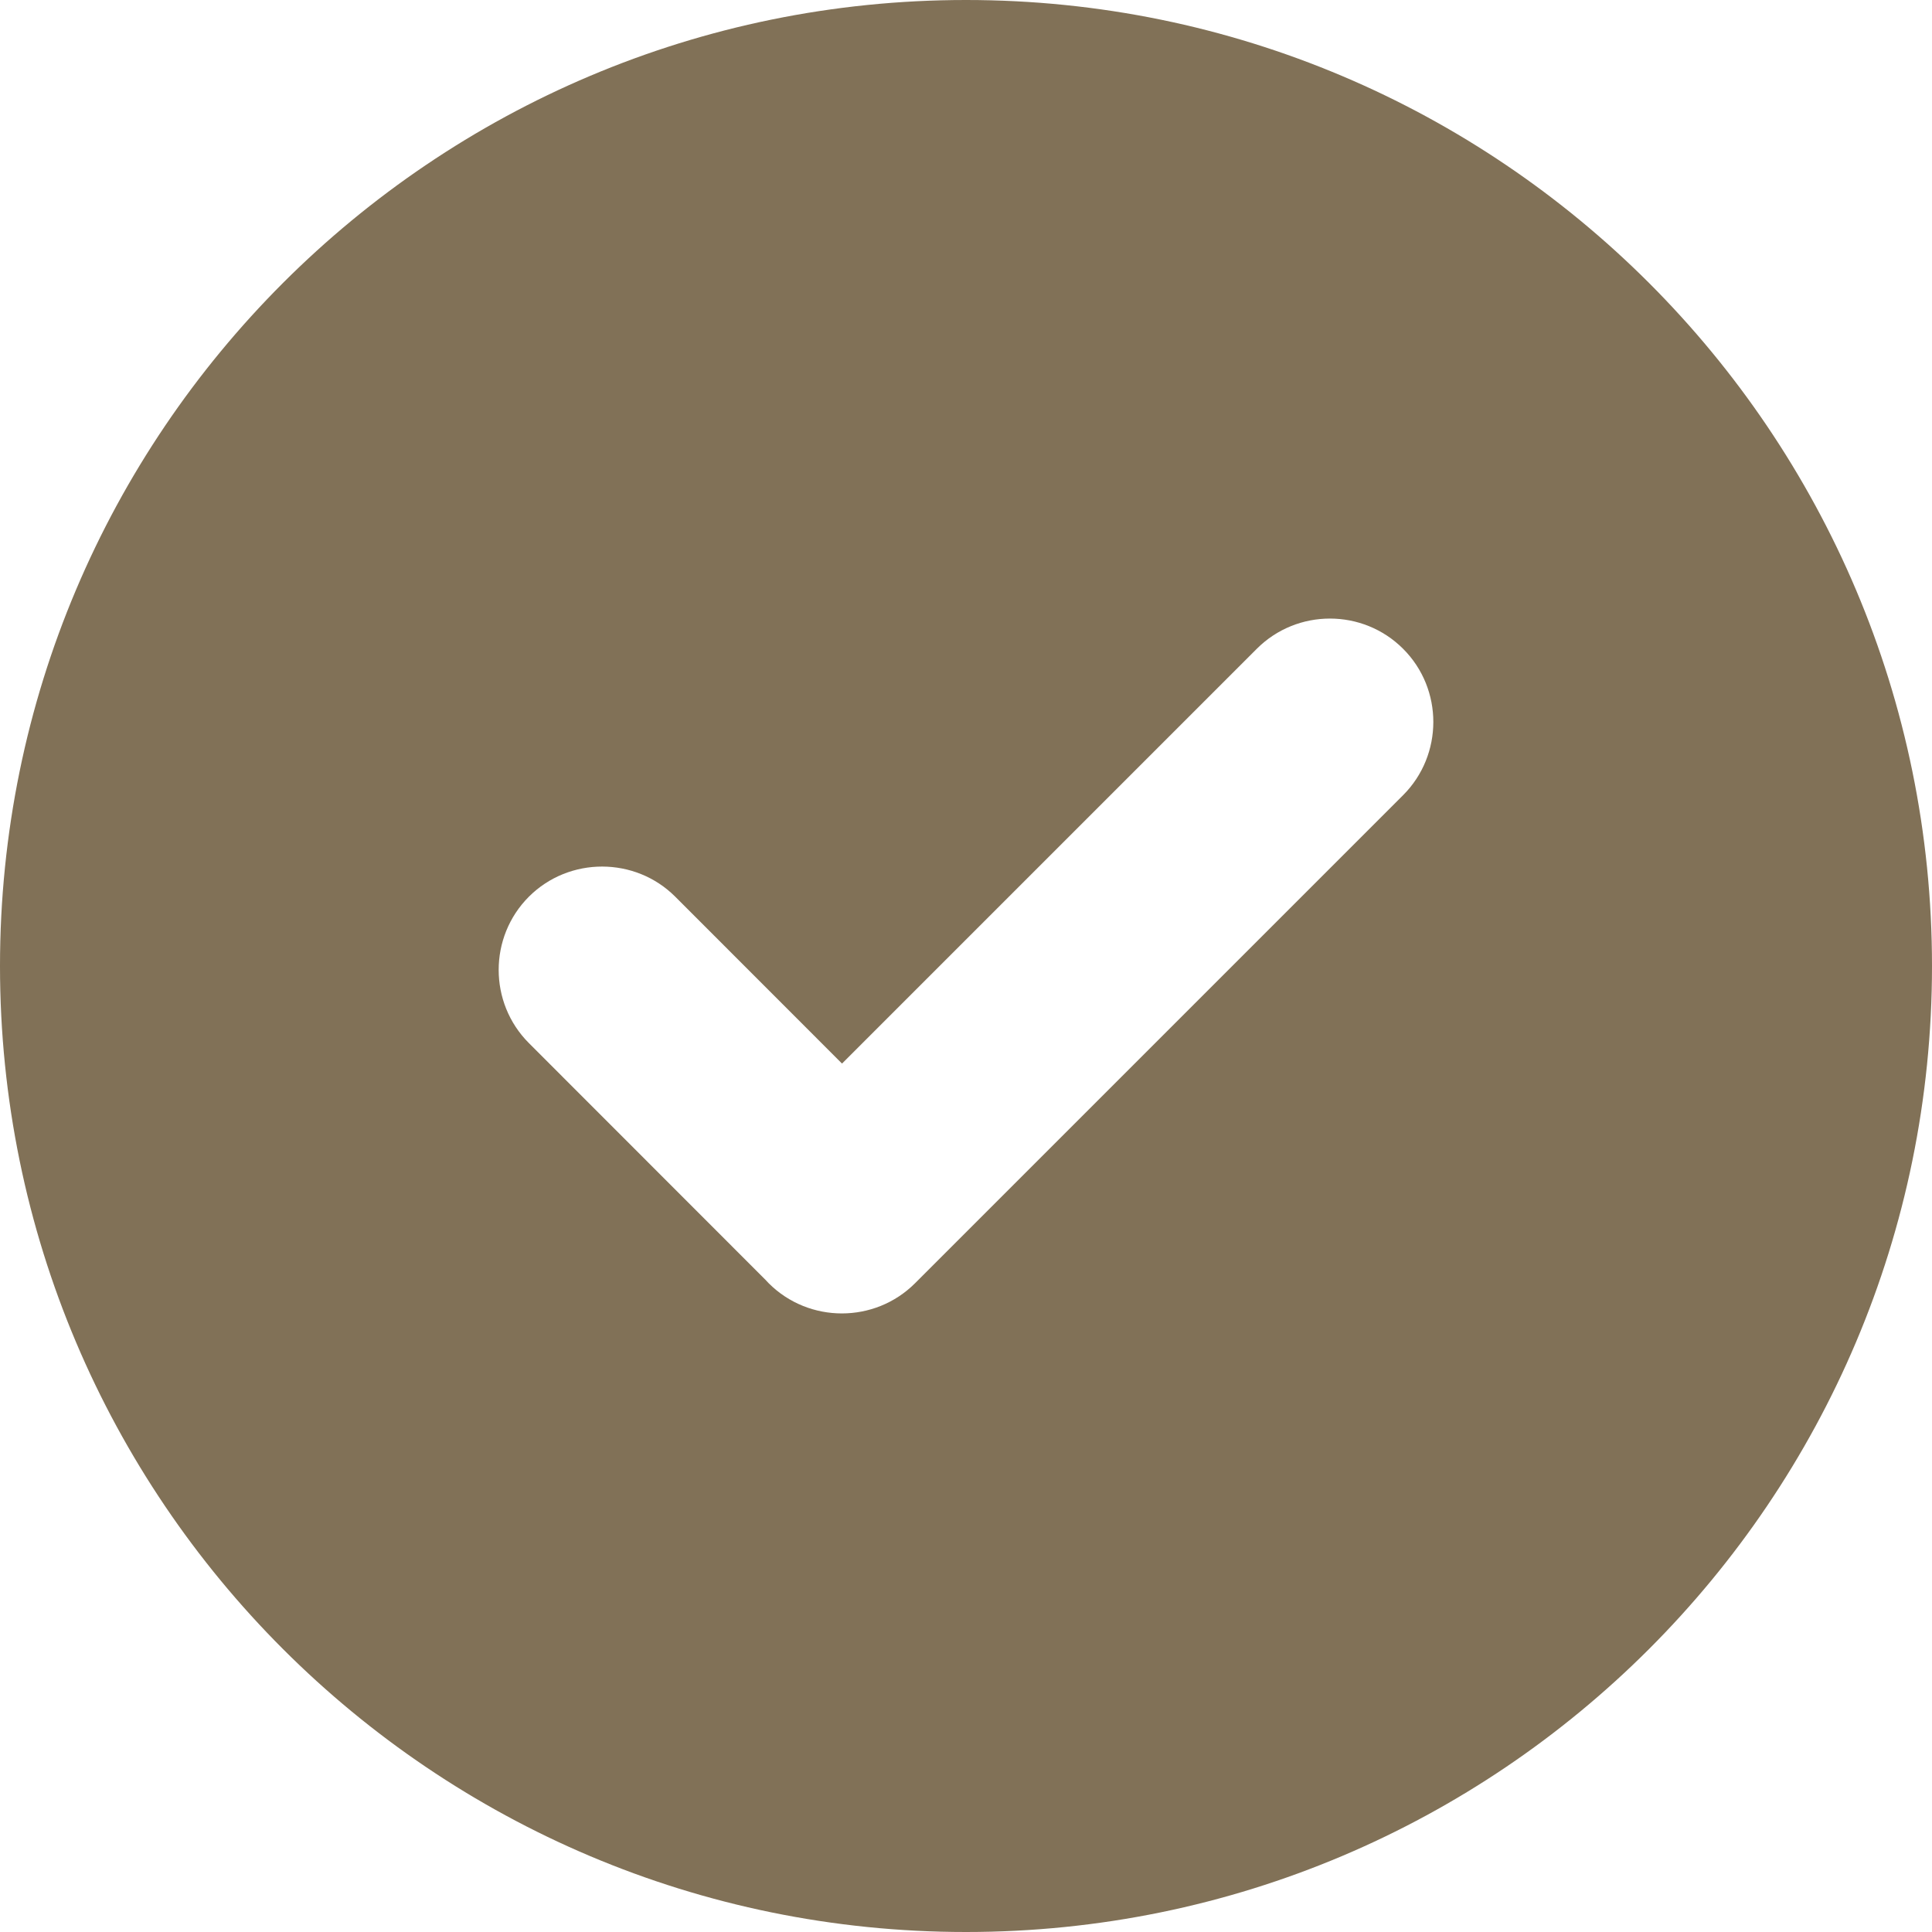
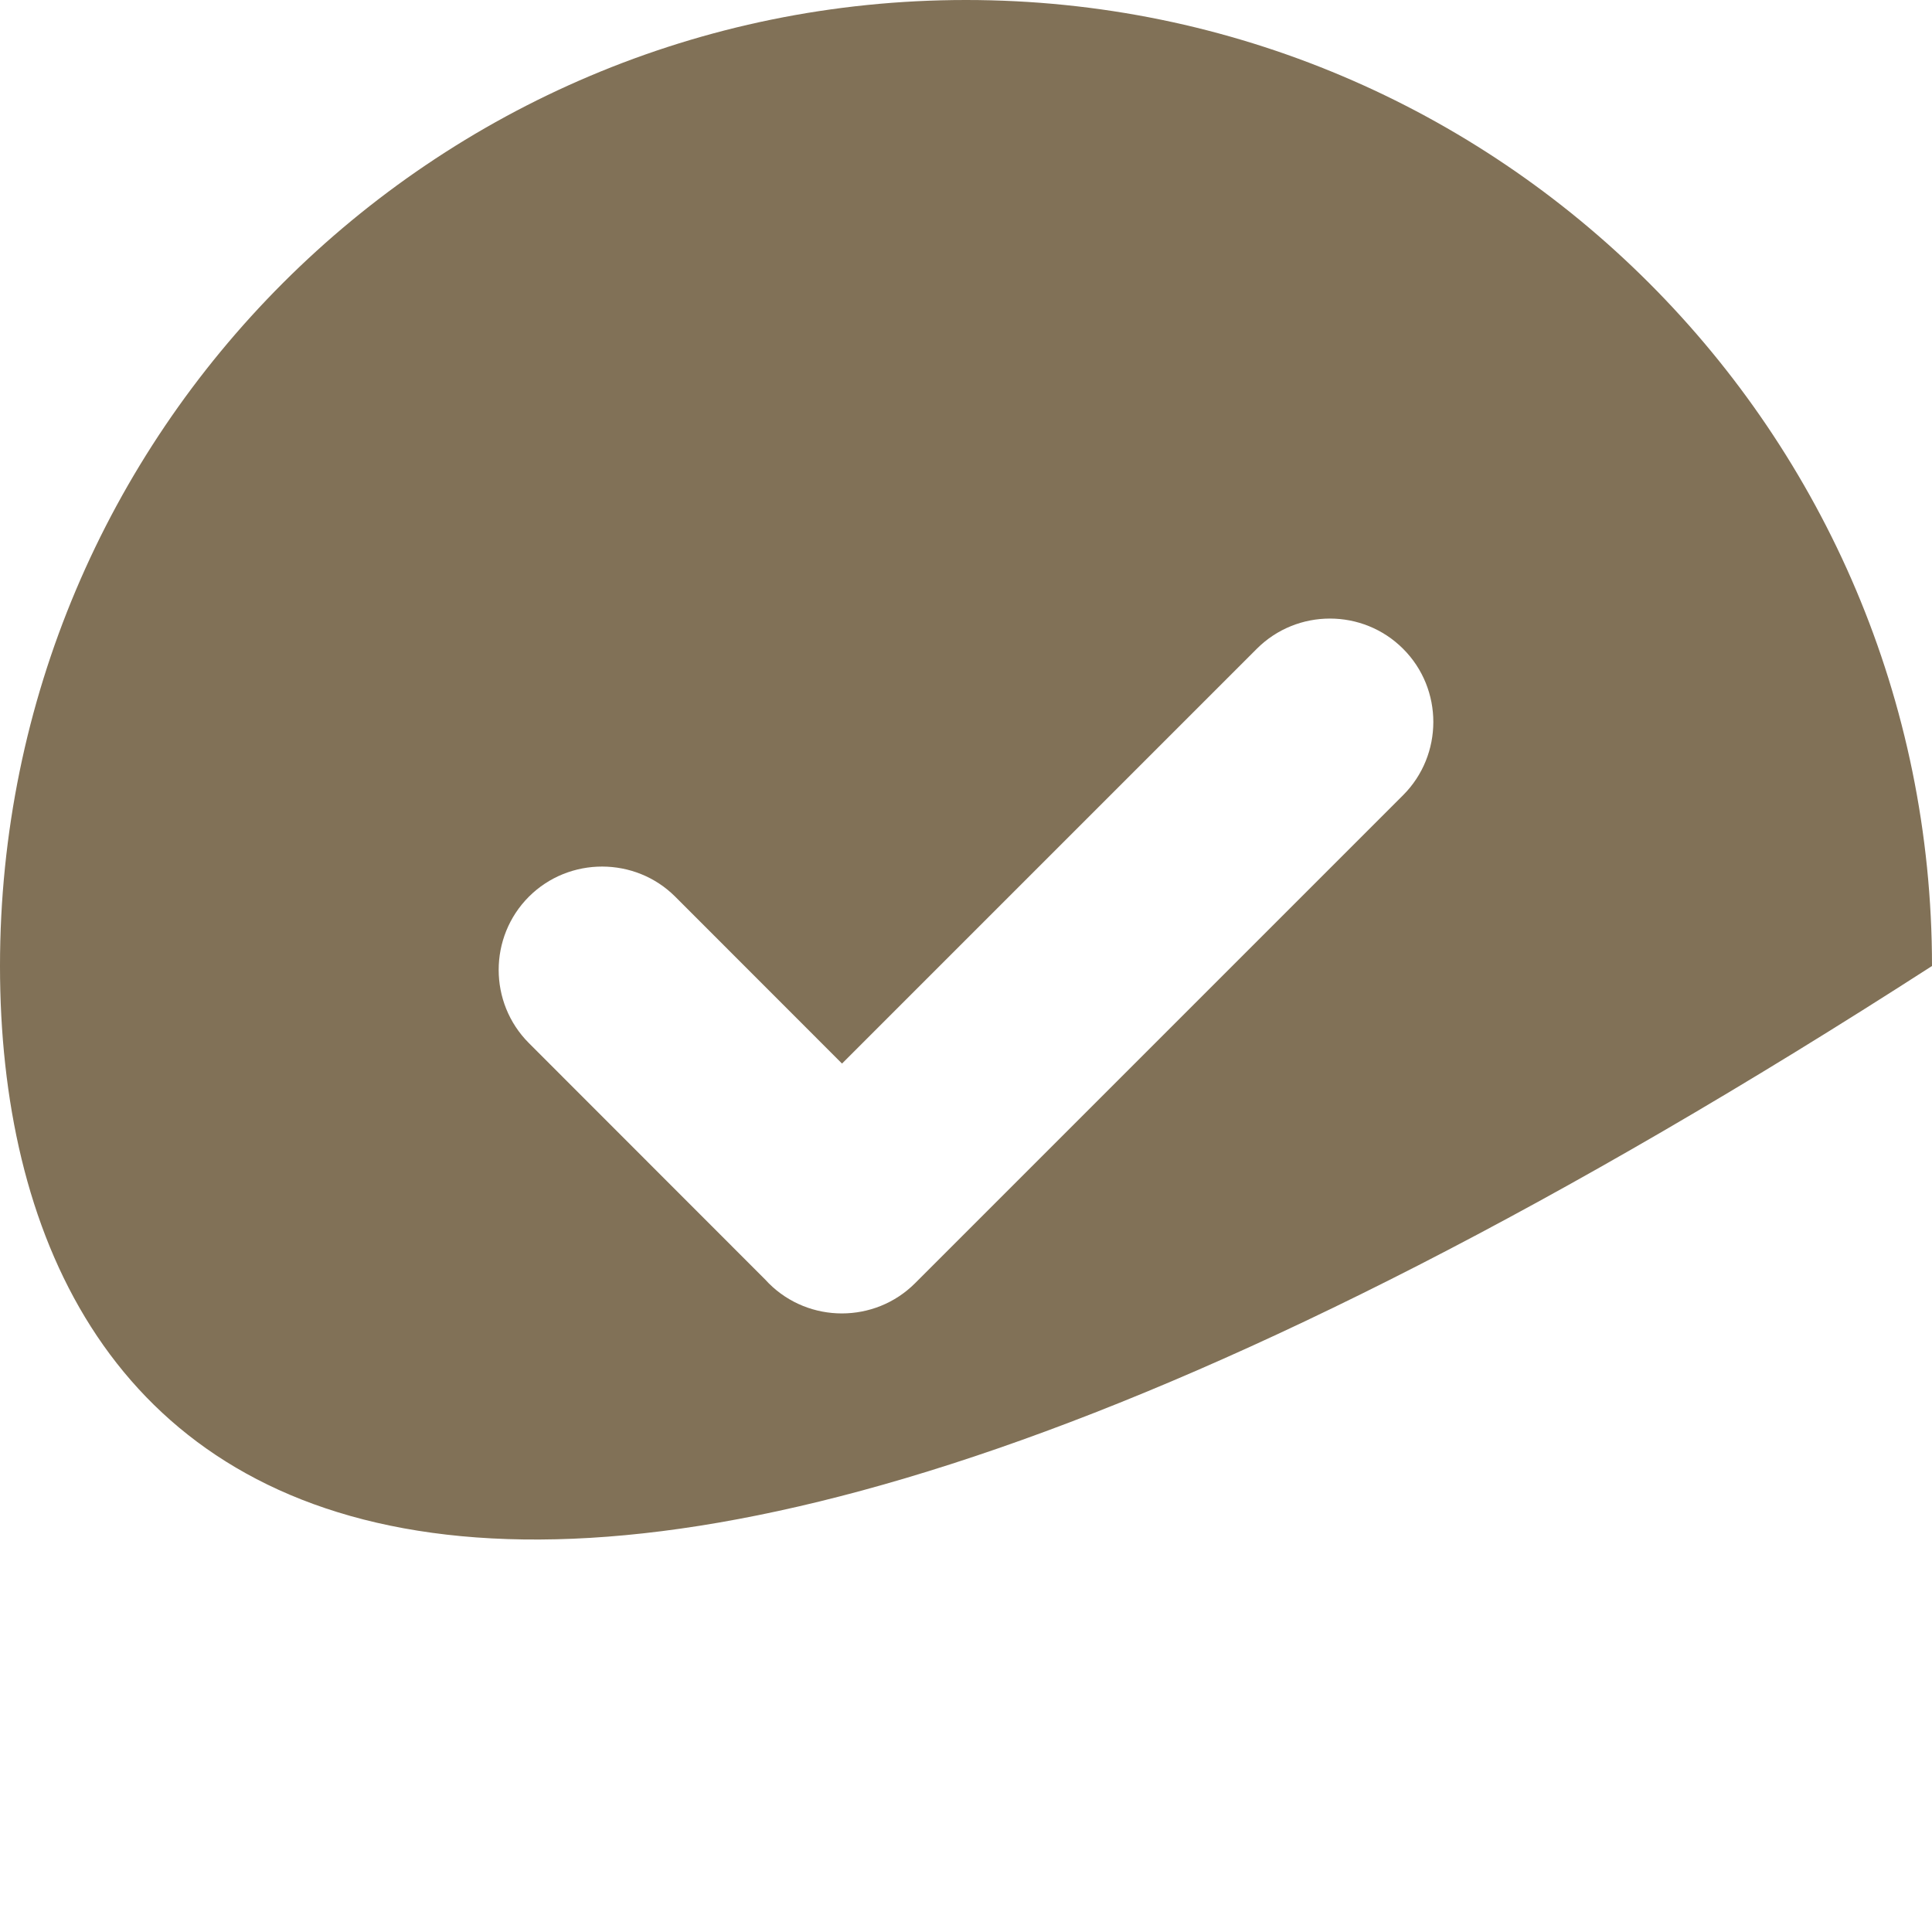
<svg xmlns="http://www.w3.org/2000/svg" width="40" height="40" viewBox="0 0 40 40" fill="none">
-   <path fill-rule="evenodd" clip-rule="evenodd" d="M20 0C31.044 0 40 8.956 40 20C40 31.044 31.044 40 20 40C8.956 40 0 31.044 0 20C0 8.956 8.956 0 20 0ZM15.847 26.496L10.95 21.596C10.116 20.761 10.116 19.4 10.95 18.565C11.785 17.731 13.152 17.736 13.98 18.565L17.433 22.02L26.02 13.433C26.854 12.598 28.216 12.598 29.05 13.433C29.885 14.267 29.883 15.629 29.05 16.463L18.945 26.568C18.112 27.401 16.749 27.402 15.915 26.568C15.892 26.544 15.869 26.52 15.847 26.496Z" fill="#817157" />
+   <path fill-rule="evenodd" clip-rule="evenodd" d="M20 0C31.044 0 40 8.956 40 20C8.956 40 0 31.044 0 20C0 8.956 8.956 0 20 0ZM15.847 26.496L10.95 21.596C10.116 20.761 10.116 19.4 10.95 18.565C11.785 17.731 13.152 17.736 13.98 18.565L17.433 22.02L26.02 13.433C26.854 12.598 28.216 12.598 29.05 13.433C29.885 14.267 29.883 15.629 29.05 16.463L18.945 26.568C18.112 27.401 16.749 27.402 15.915 26.568C15.892 26.544 15.869 26.52 15.847 26.496Z" fill="#817157" />
</svg>